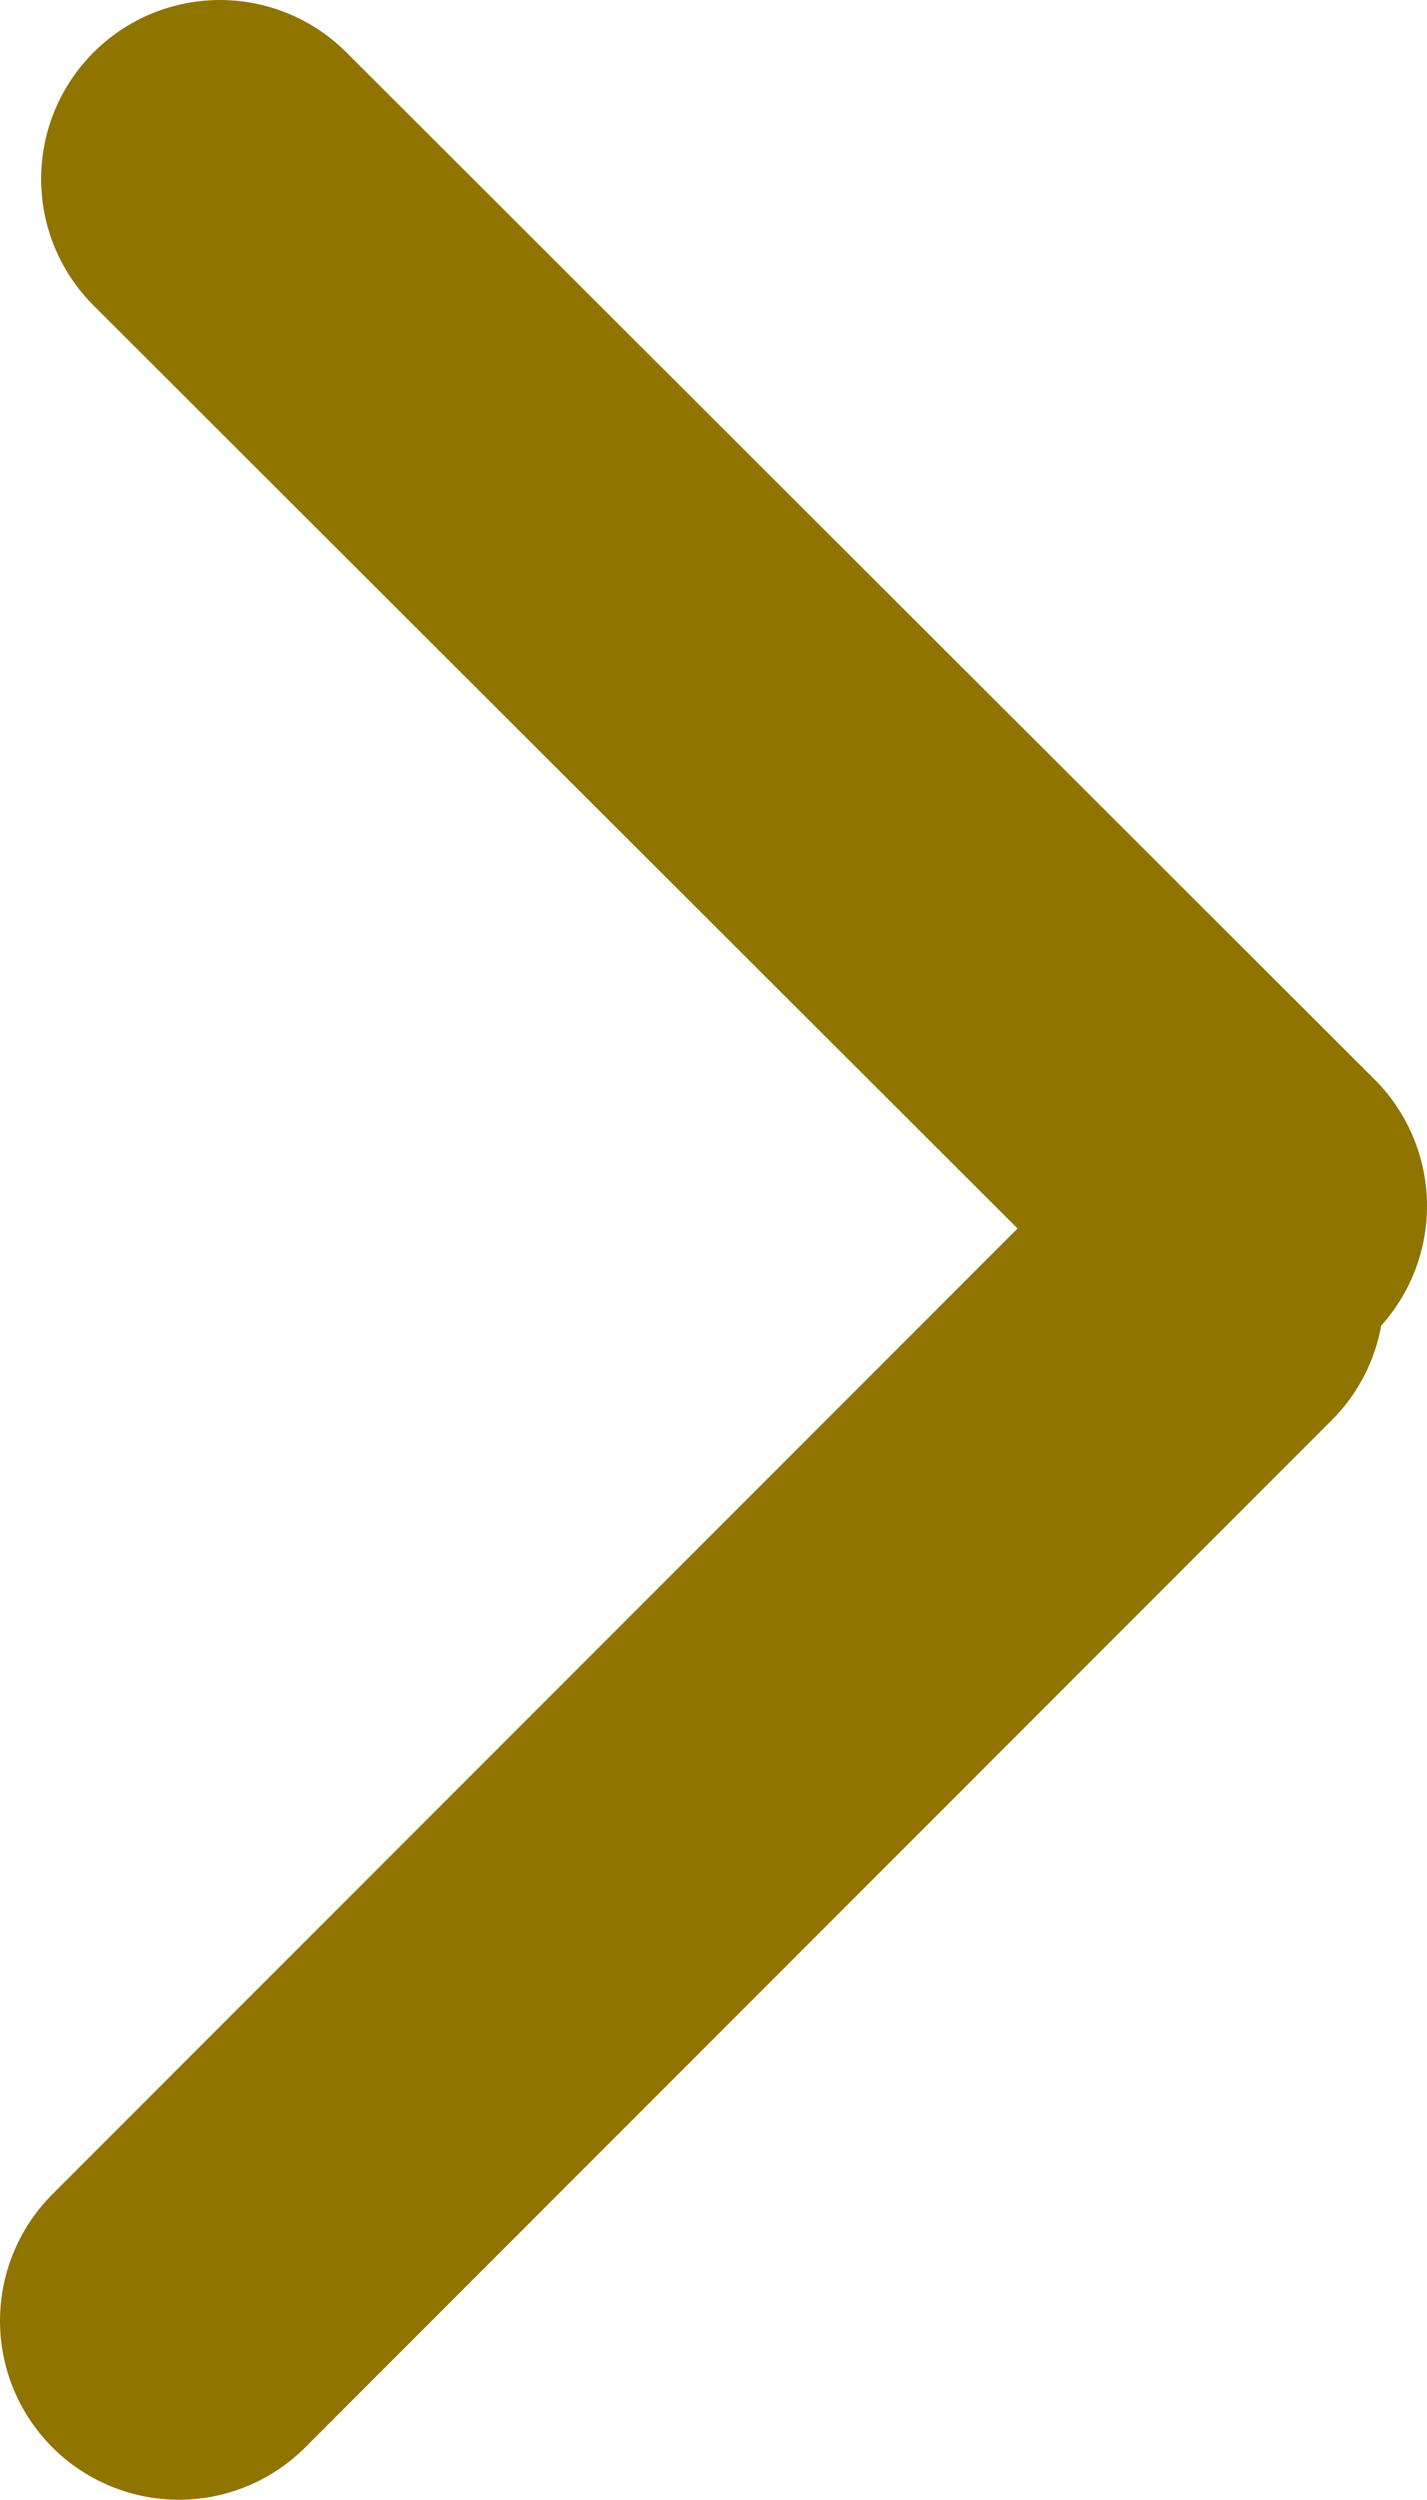
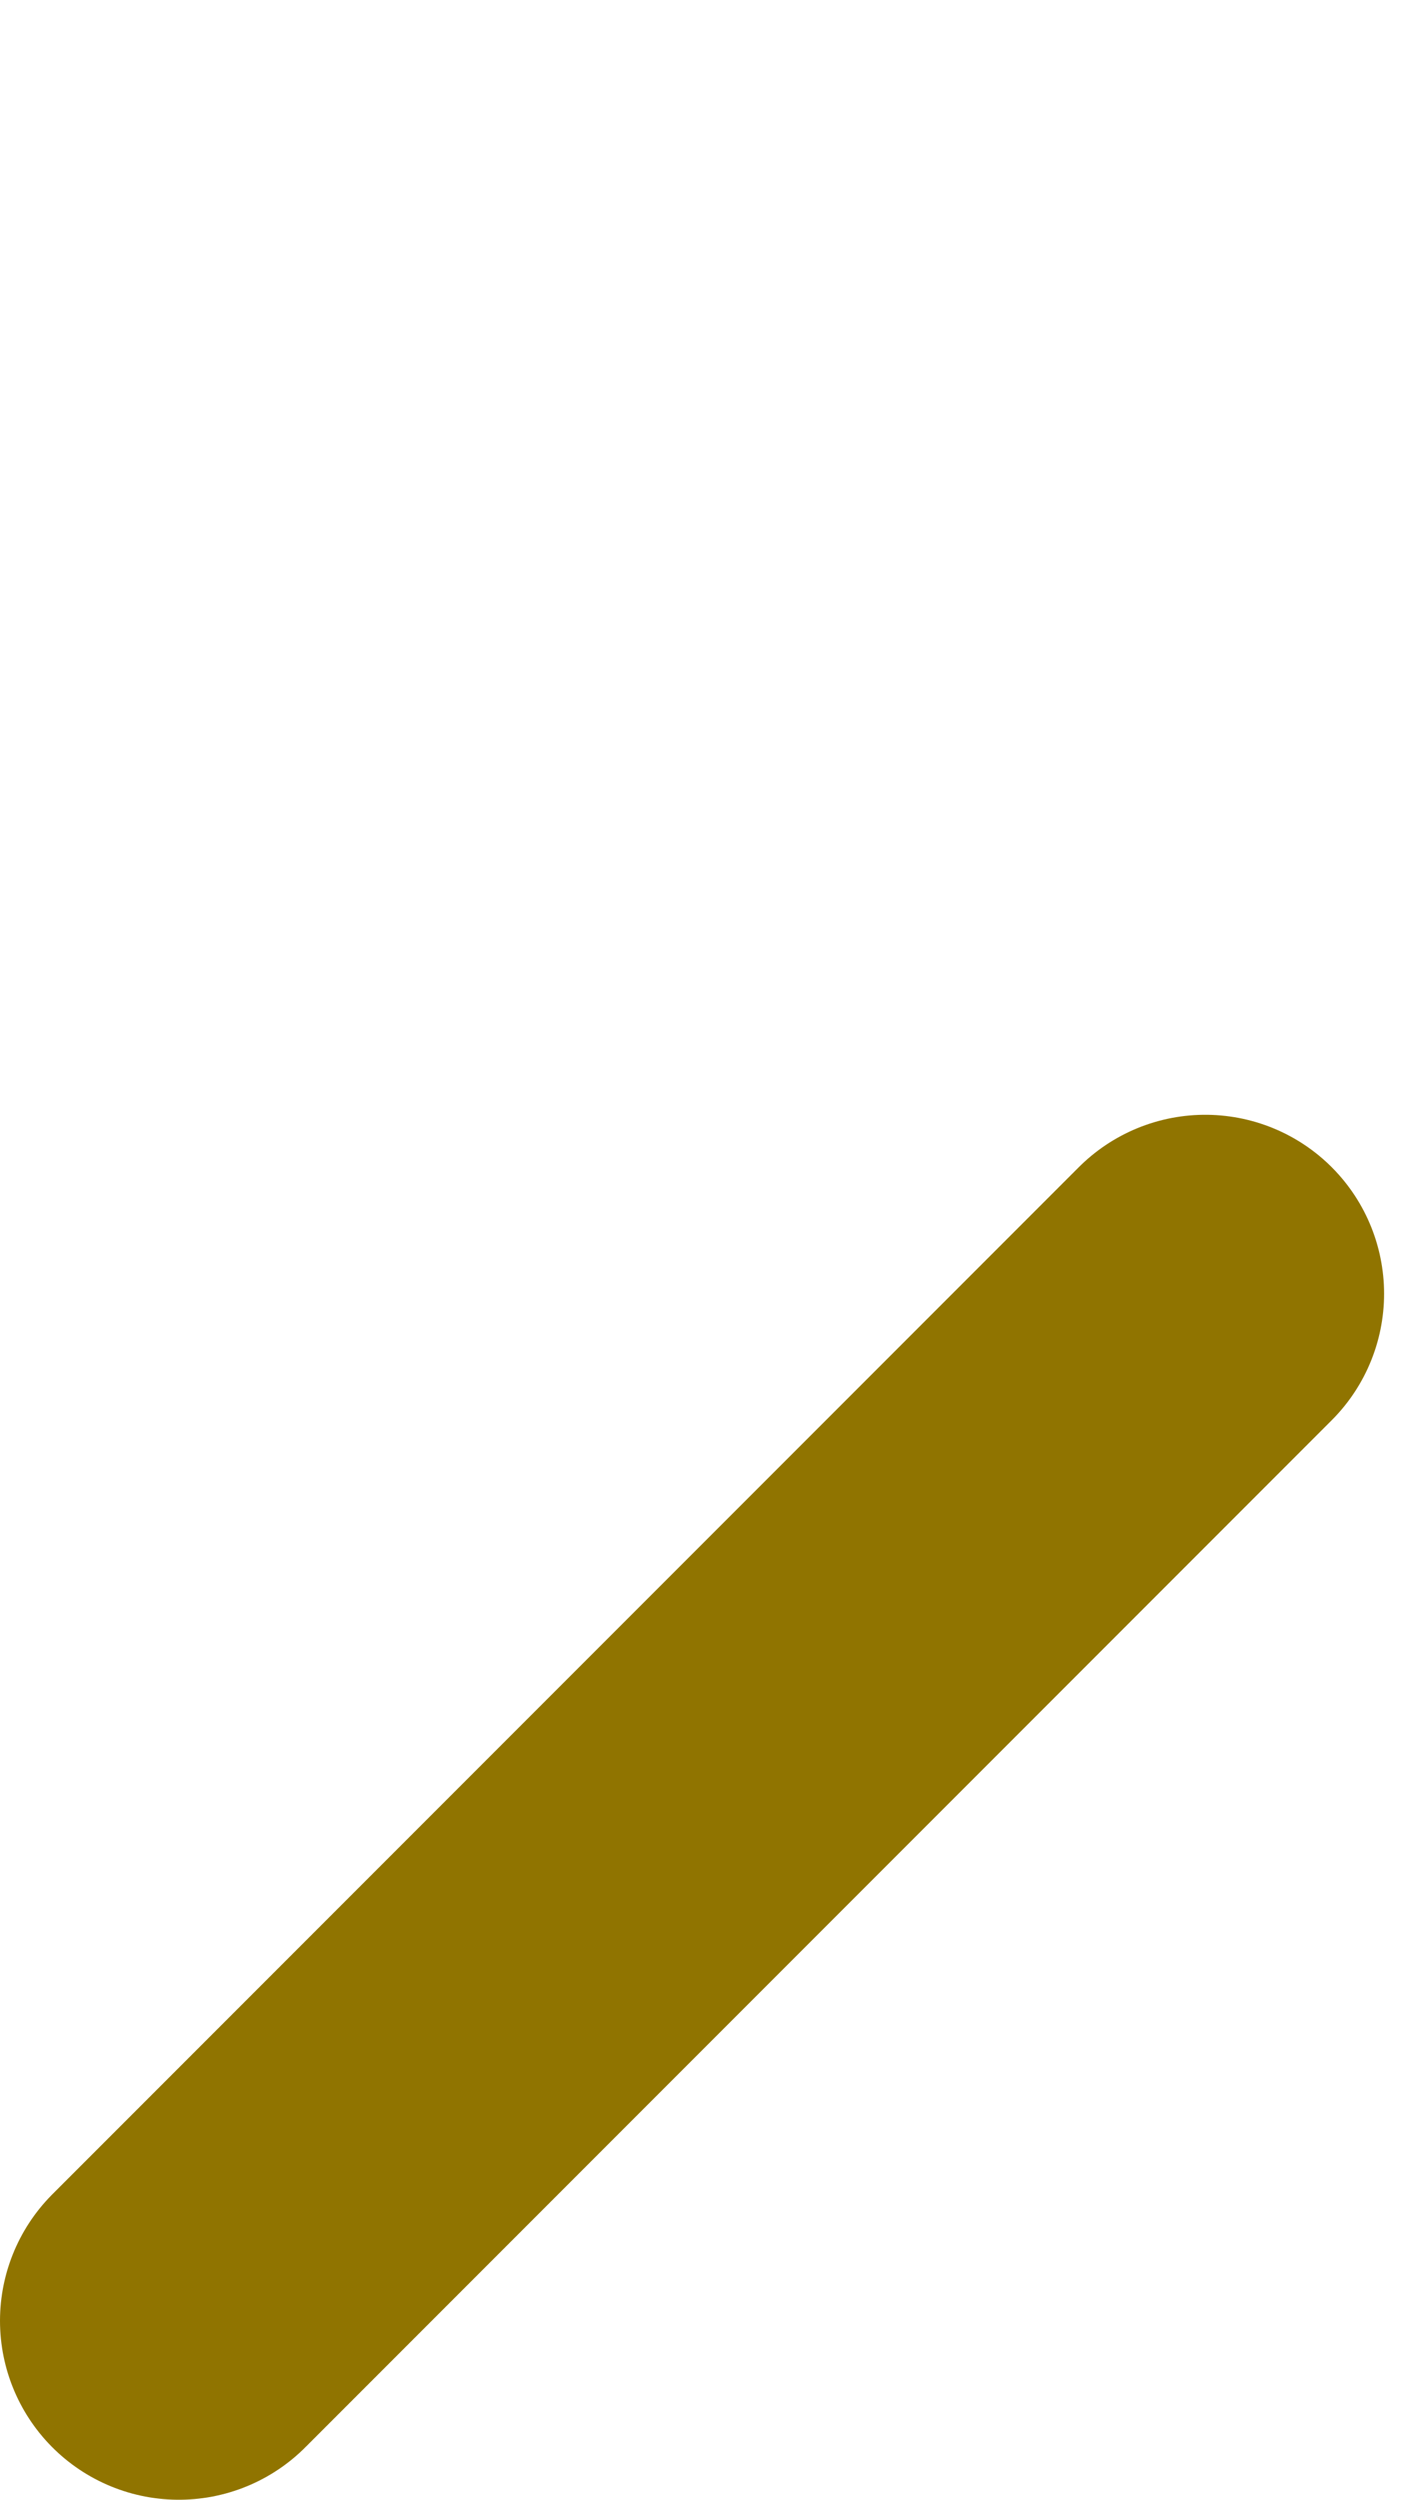
<svg xmlns="http://www.w3.org/2000/svg" id="レイヤー_1" data-name="レイヤー 1" viewBox="0 0 7.98 13.97">
  <defs>
    <style>.cls-1{fill:none;stroke:#907400;stroke-linecap:round;stroke-width:2px;}</style>
  </defs>
  <g id="グループ_112" data-name="グループ 112">
-     <line id="線_4" data-name="線 4" class="cls-1" x1="6.98" y1="6.74" x2="1.23" y2="1" />
    <line id="線_5" data-name="線 5" class="cls-1" x1="6.74" y1="7.23" x2="1" y2="12.97" />
  </g>
</svg>